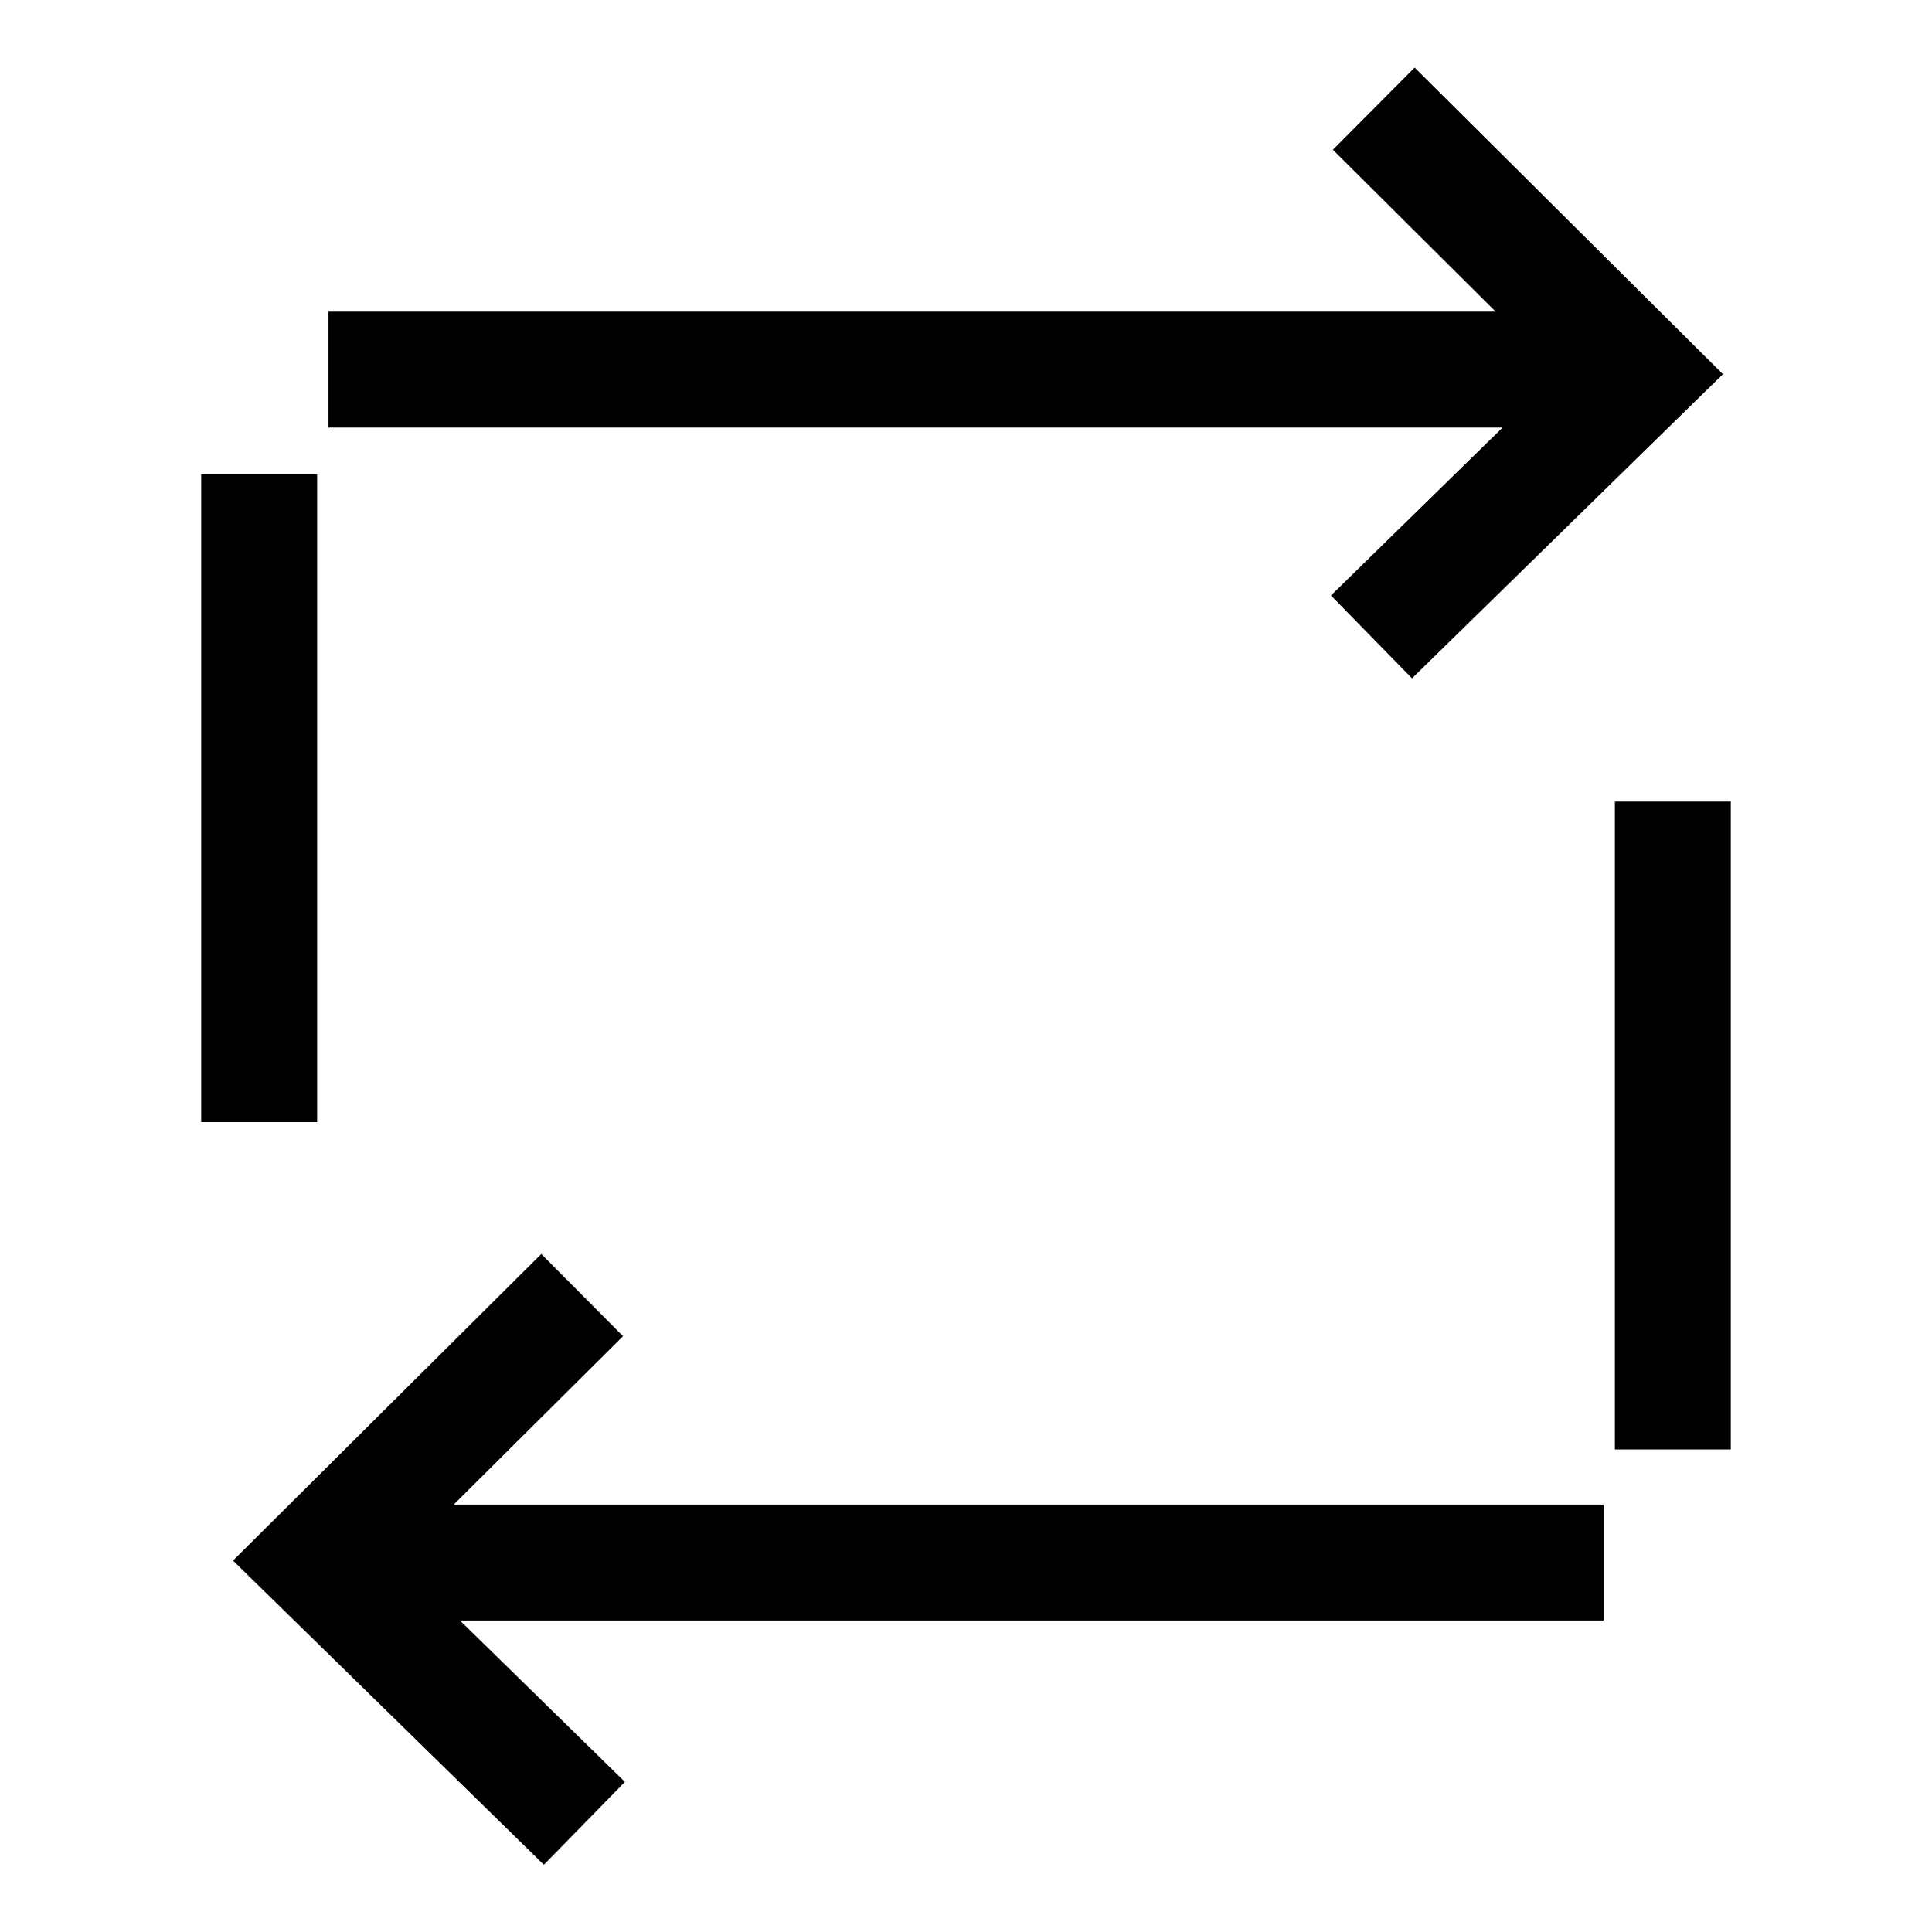
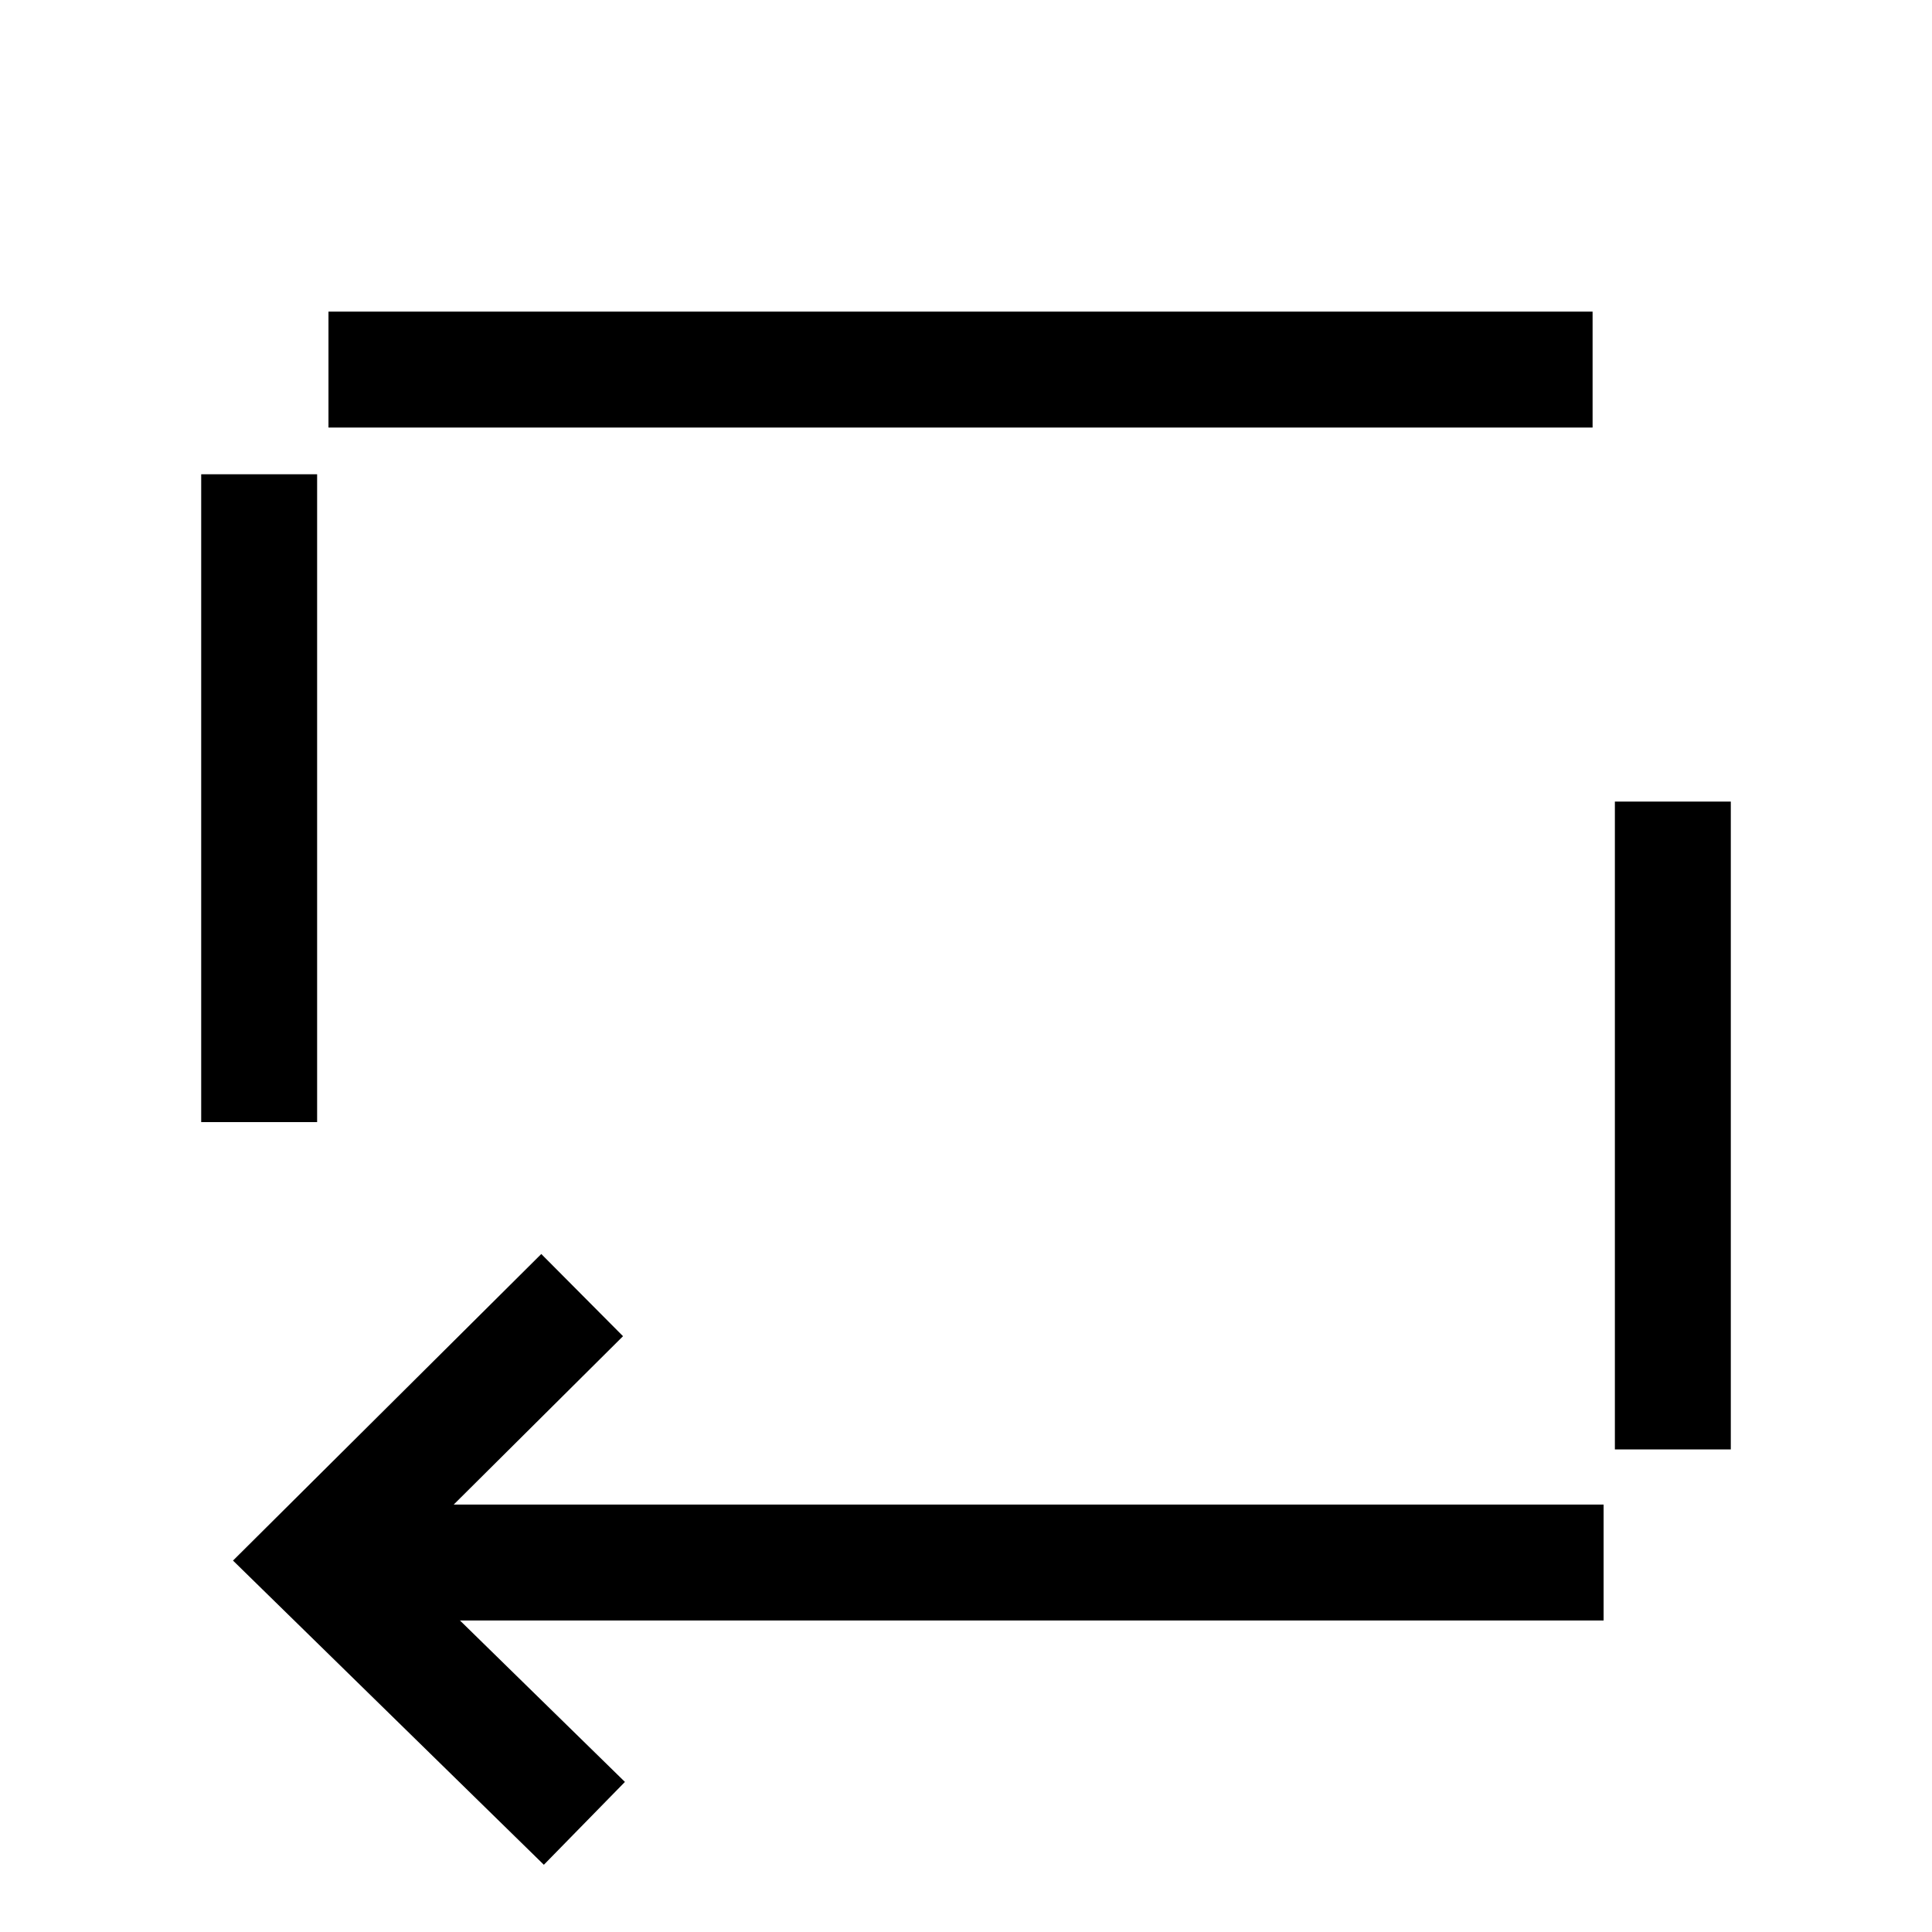
<svg xmlns="http://www.w3.org/2000/svg" width="50" height="50" viewBox="0 0 50 50" fill="none">
  <path d="M8.501 9.565H41.216" stroke="black" stroke-width="3" stroke-miterlimit="10" />
  <path d="M6.707 12.274V29.04" stroke="black" stroke-width="3" stroke-miterlimit="10" />
  <path d="M41.501 40.438H8.786" stroke="black" stroke-width="3" stroke-miterlimit="10" />
  <path d="M15.066 33.517L8.166 40.379L15.124 47.188" stroke="black" stroke-width="3" stroke-miterlimit="10" />
-   <path d="M35.553 2.812L42.453 9.675L35.494 16.483" stroke="black" stroke-width="3" stroke-miterlimit="10" />
  <path d="M43.293 37.511V20.745" stroke="black" stroke-width="3" stroke-miterlimit="10" />
</svg>